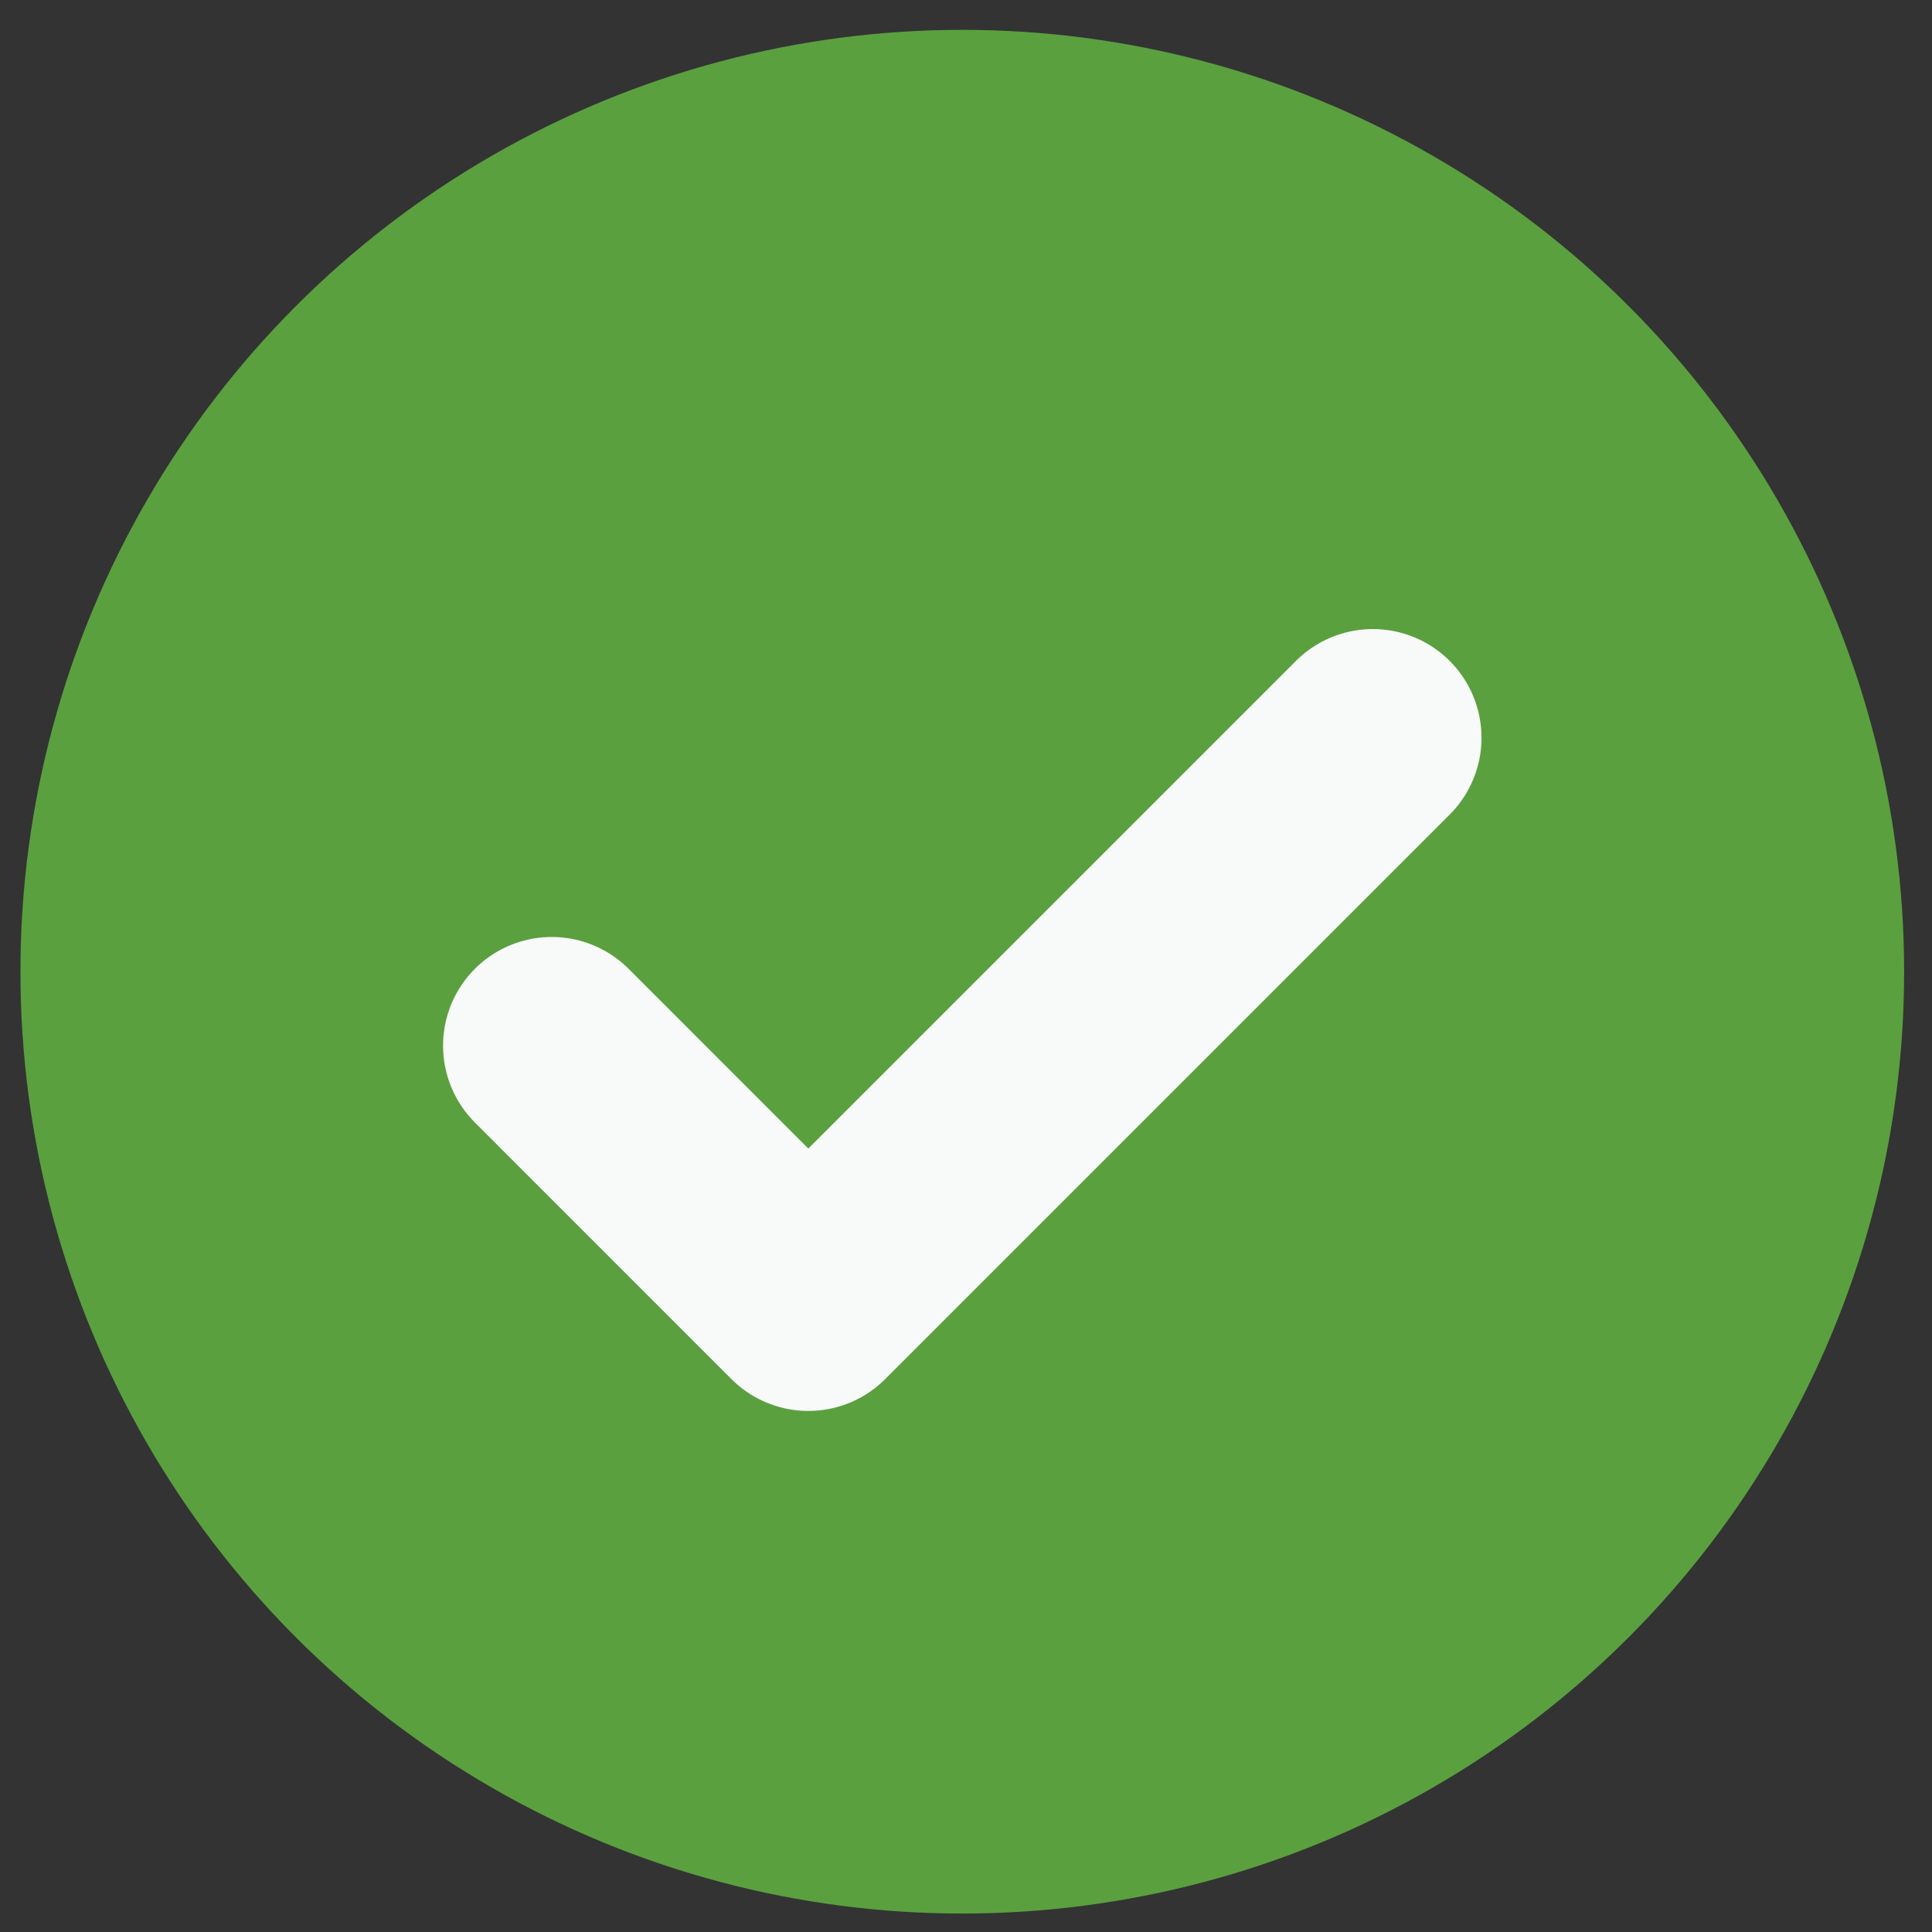
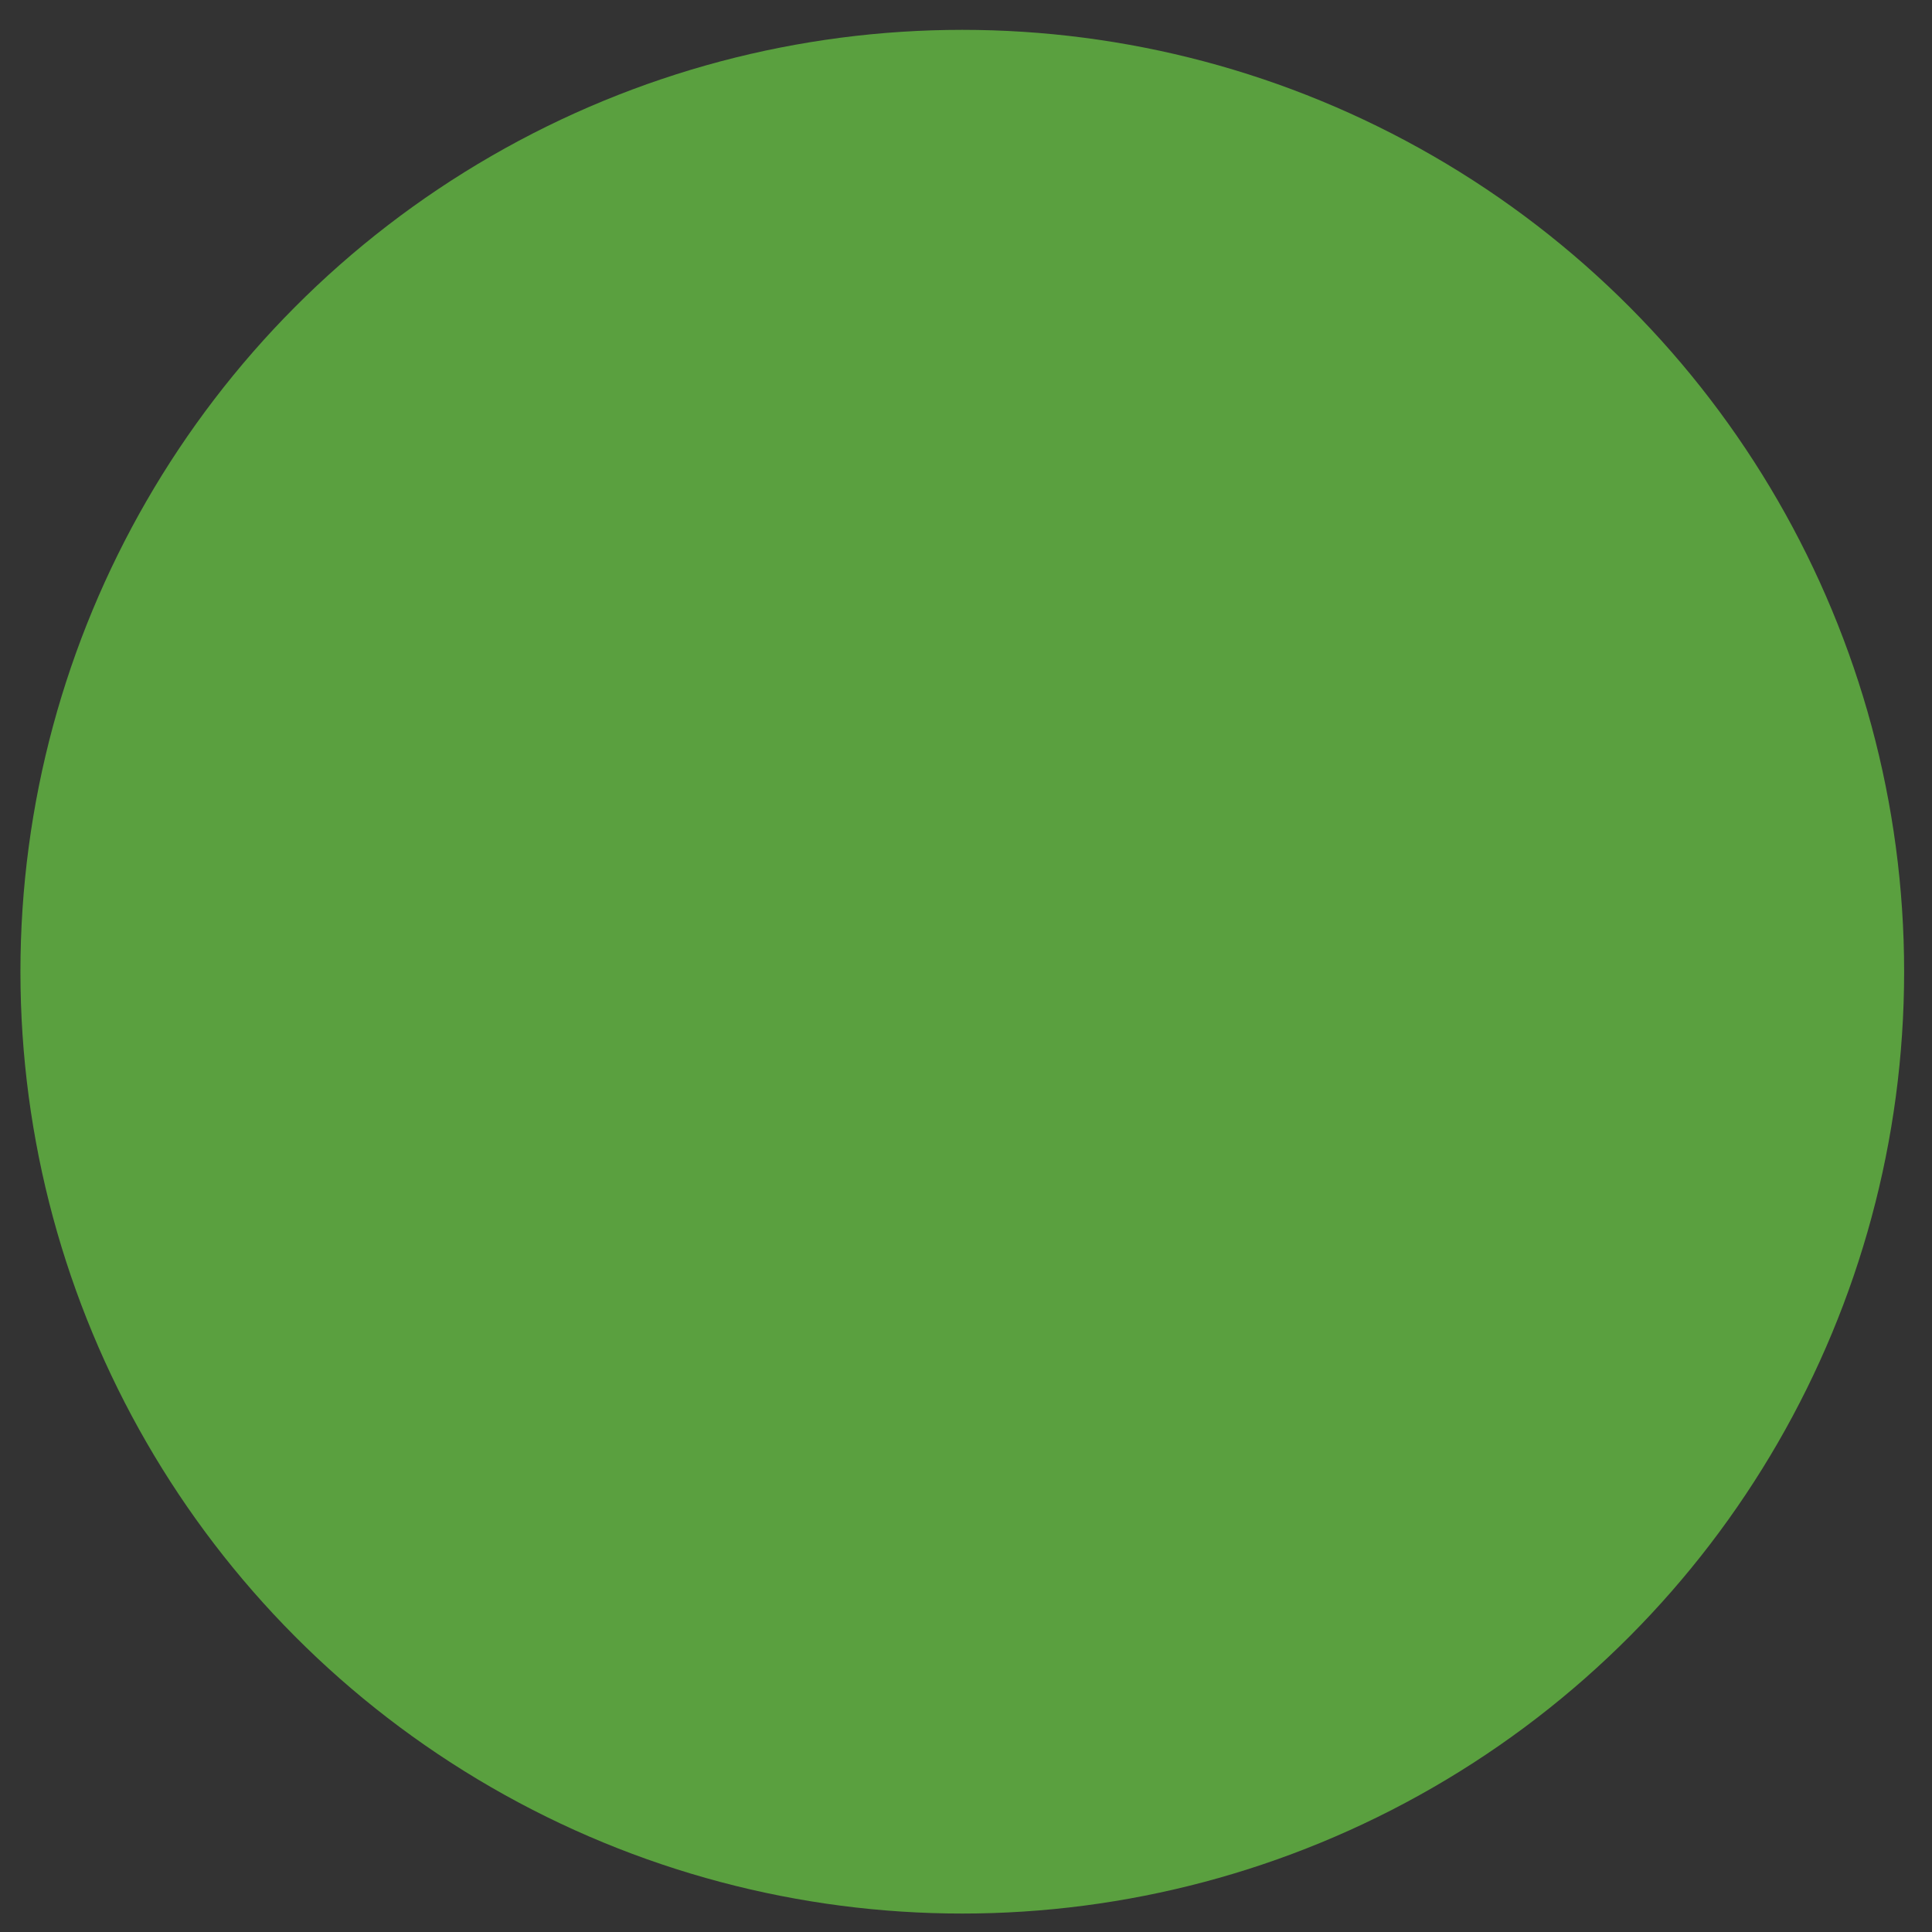
<svg xmlns="http://www.w3.org/2000/svg" width="40" height="40" viewBox="0 0 40 40" fill="none">
  <rect x="0" y="0" width="40" height="40" fill="#333333" stroke="none" />
  <circle cx="19.923" cy="20.118" r="19.5" fill="#5AA03F" />
-   <path d="M28.423 15.274L16.735 26.962L11.423 21.649" stroke="#F8F9F9" stroke-width="4.5" stroke-linecap="round" stroke-linejoin="round" />
</svg>